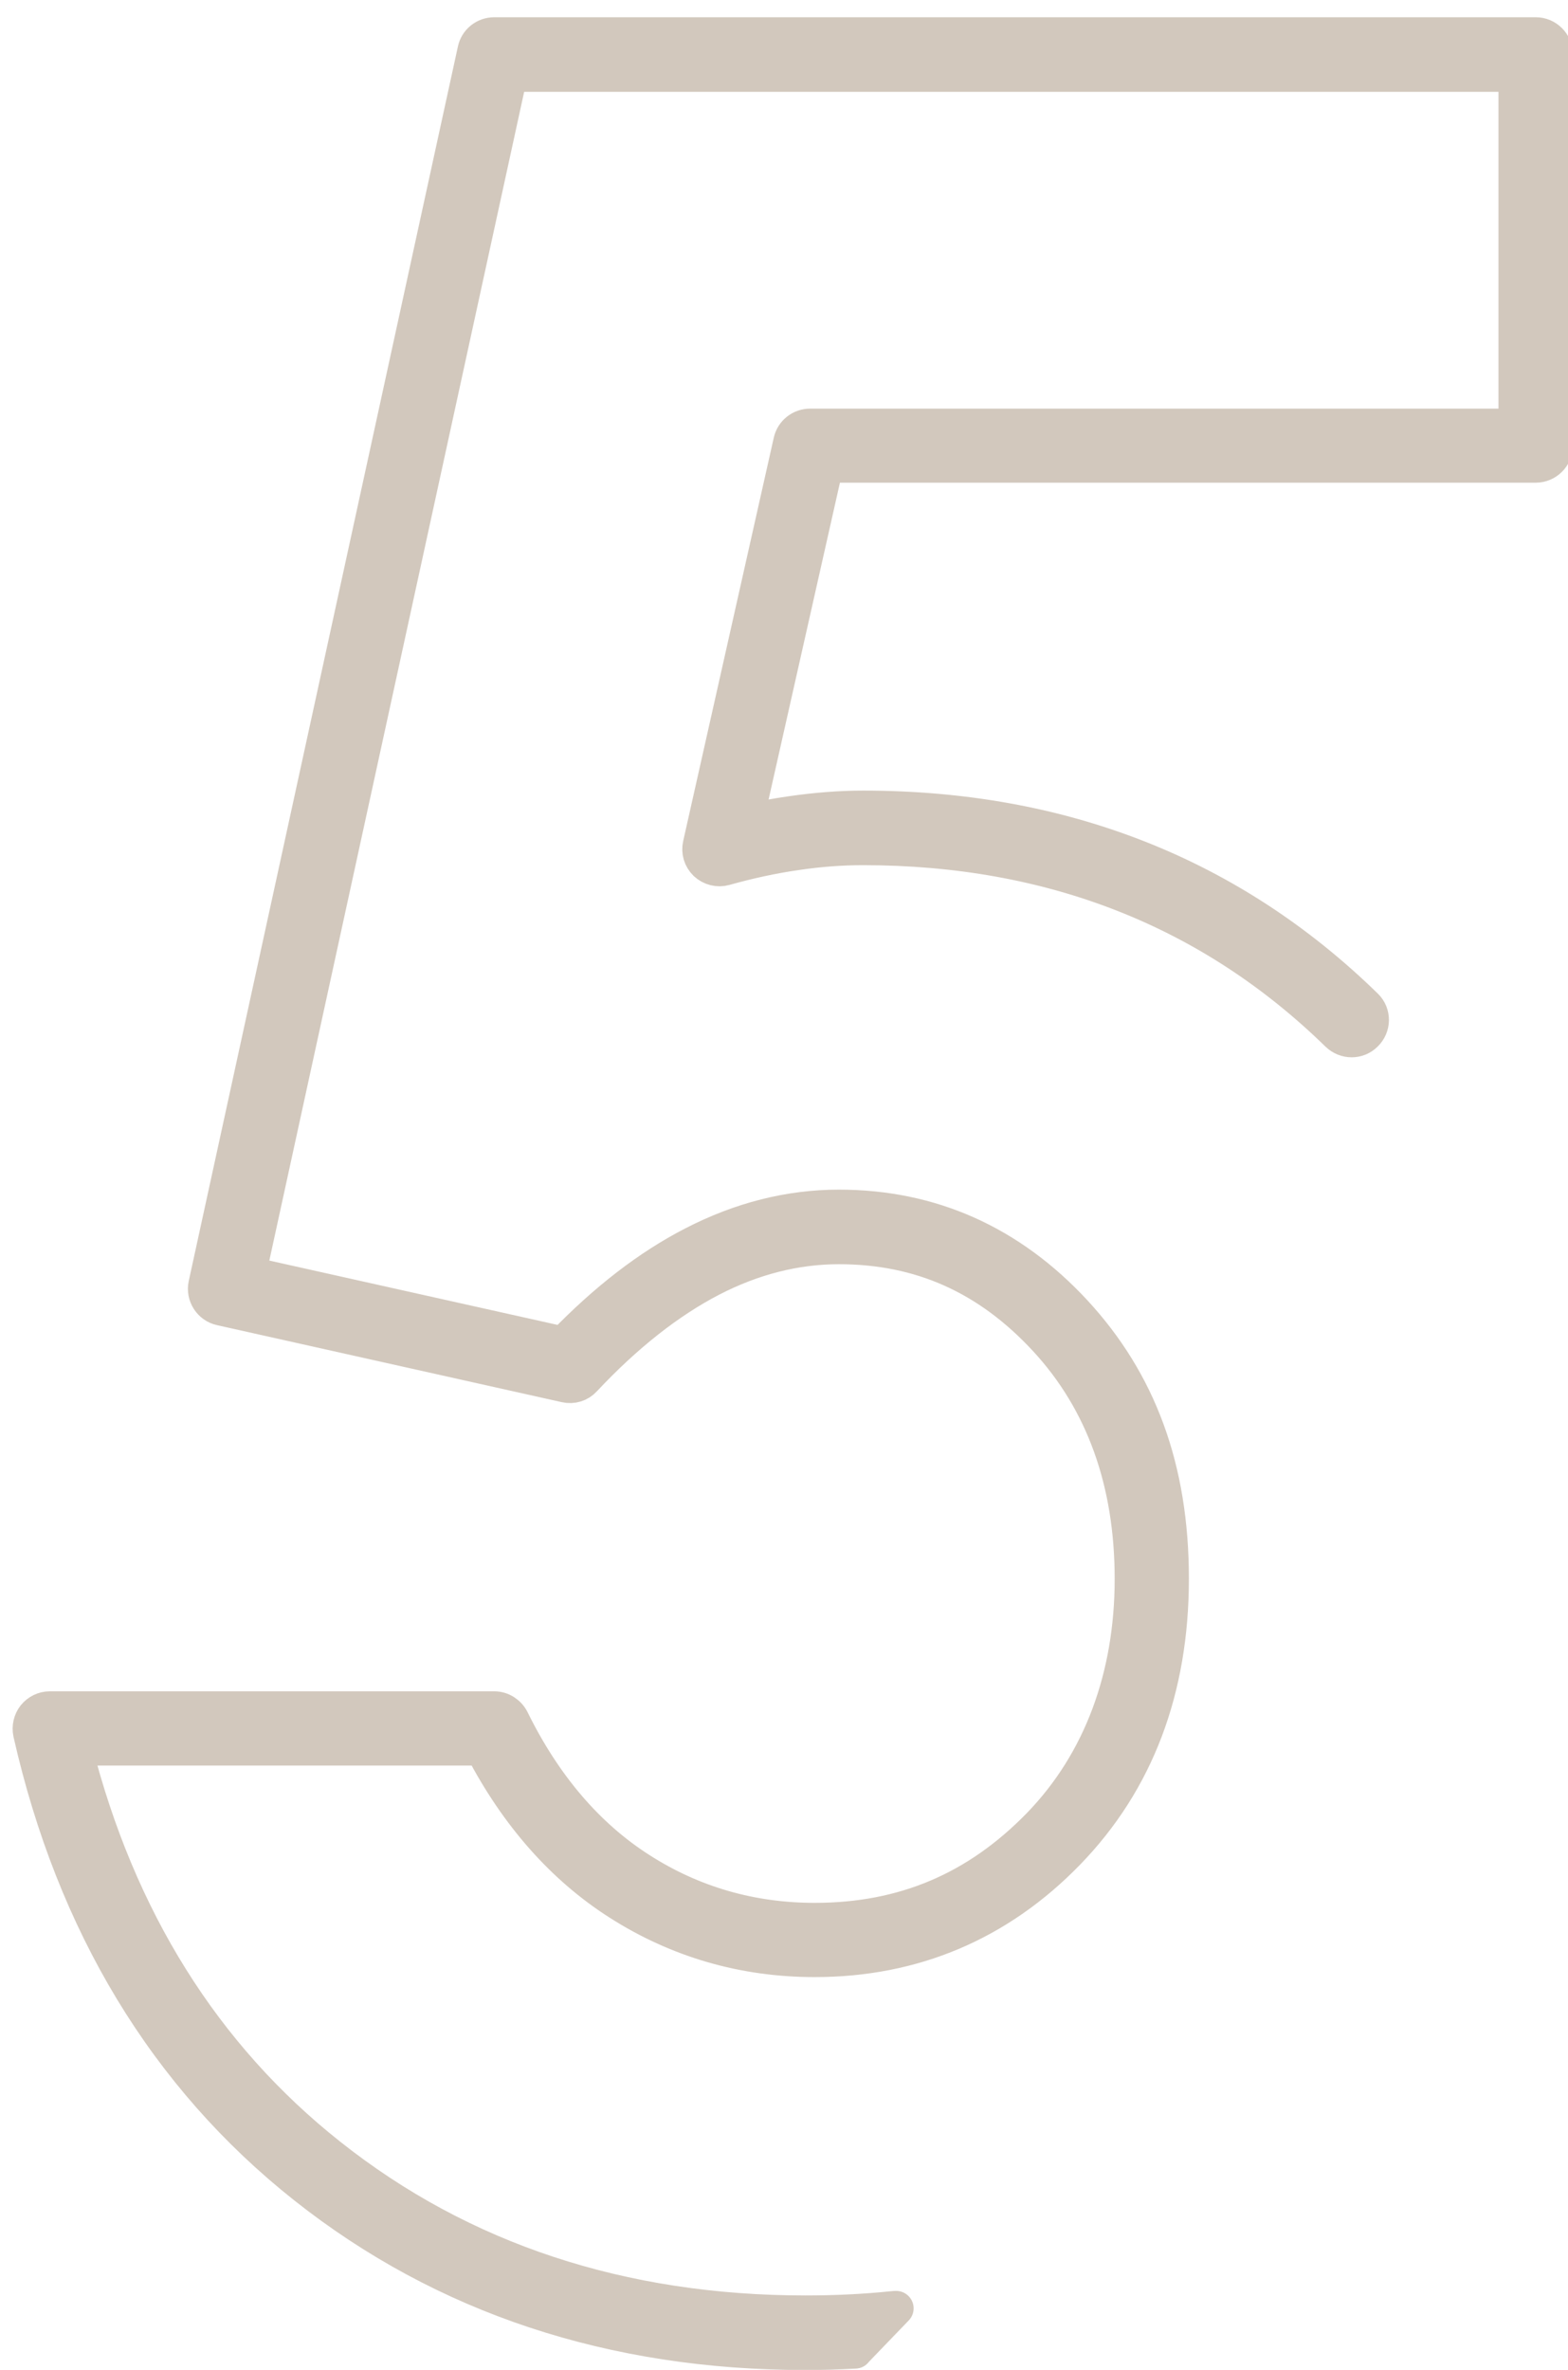
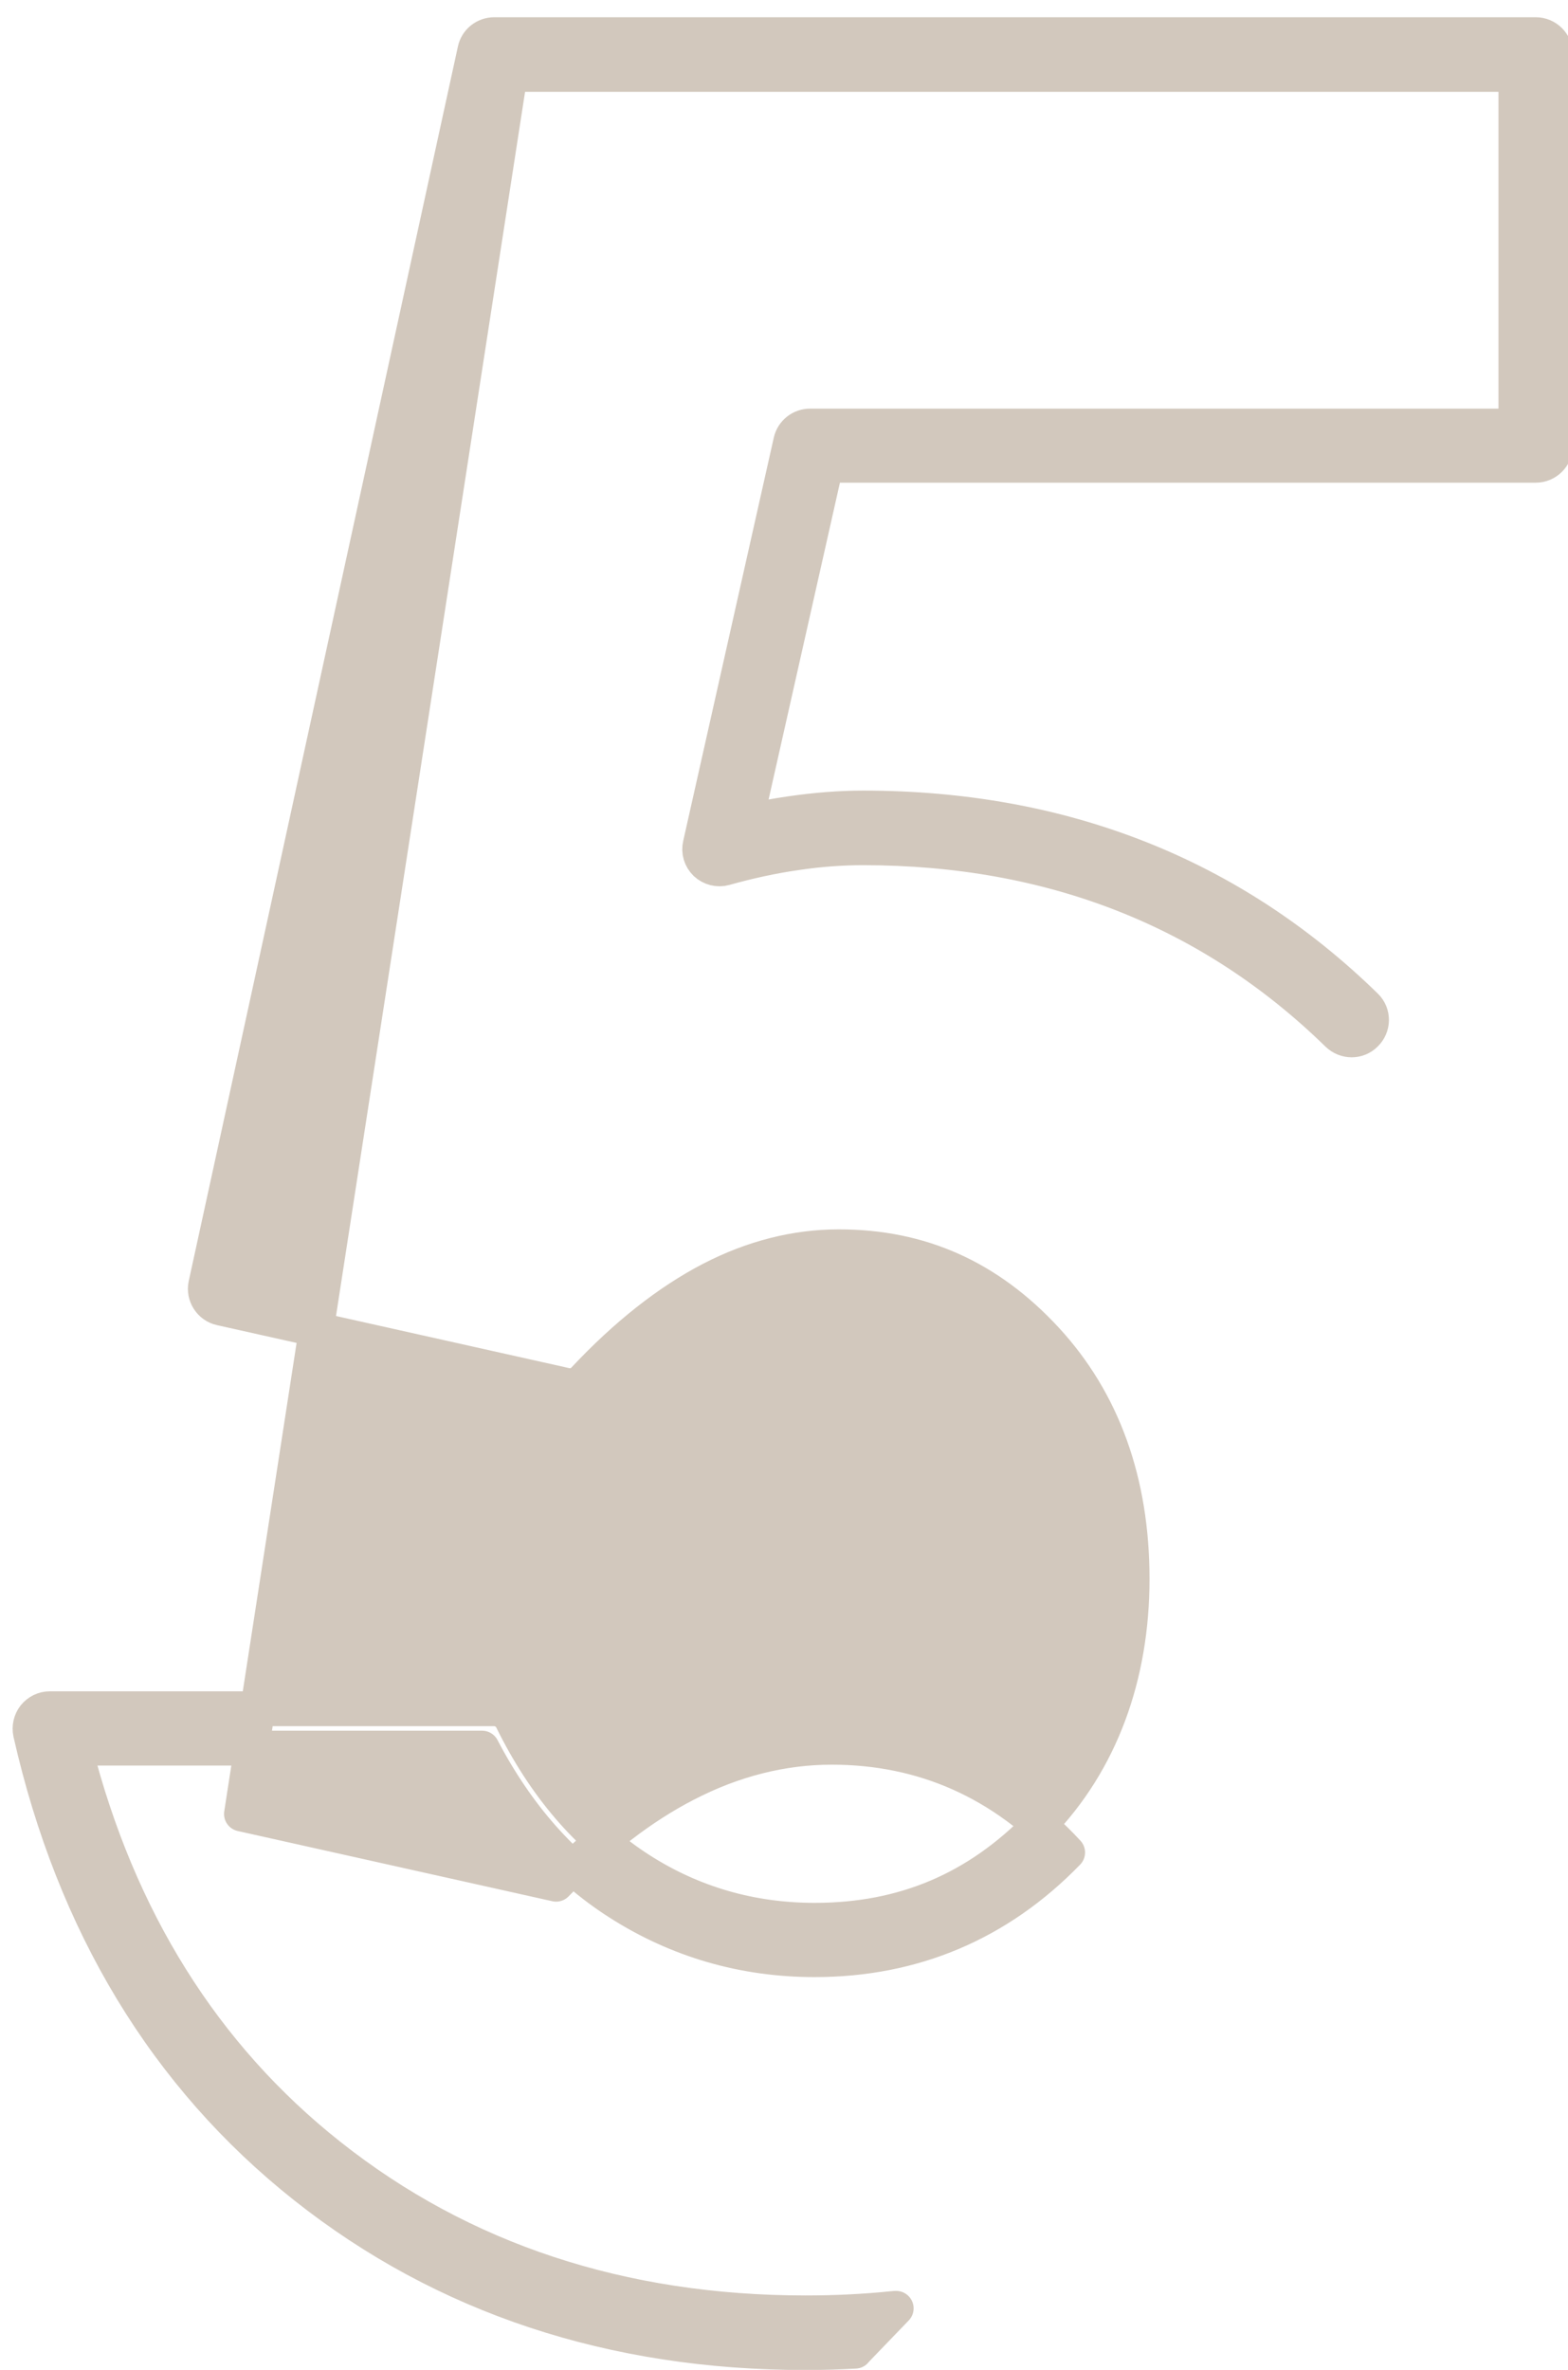
<svg xmlns="http://www.w3.org/2000/svg" id="_層_1" viewBox="0 0 90 136">
  <defs>
    <style>.cls-1{fill:#d2c8bd;fill-rule:evenodd;stroke:#d2c8bd;stroke-linecap:round;stroke-linejoin:round;stroke-width:2px;}</style>
  </defs>
-   <path class="cls-1" d="M49.08,134.92l2.36-2.45c-.06,0-.12,0-.18,.01-1.63,.17-3.32,.25-5.02,.25-10.56,0-19.75-3.03-27.32-9.03-7.23-5.72-12.14-13.58-14.63-23.38H27.67c2.01,3.85,4.65,6.84,7.85,8.88,3.38,2.16,7.16,3.26,11.24,3.26,5.67,0,10.56-2.07,14.52-6.15s5.96-9.36,5.96-15.71-1.87-11.3-5.55-15.29c-3.71-4.01-8.26-6.04-13.54-6.04-2.83,0-5.65,.71-8.37,2.12-2.53,1.3-5.03,3.23-7.45,5.74l-18.06-4.03L29.28,4.27h57.73V24.45H46.5c-.53,0-.99,.36-1.11,.88l-5.2,23.15c-.09,.39,.03,.79,.32,1.07,.29,.27,.71,.38,1.09,.27,1.39-.39,2.77-.69,4.11-.88,1.33-.2,2.62-.29,3.83-.29,10.8,0,19.96,3.59,27.24,10.7,.45,.43,1.15,.44,1.59,0,.46-.44,.47-1.17,.02-1.61-7.73-7.55-17.43-11.37-28.85-11.37-1.32,0-2.72,.11-4.16,.32-.84,.12-1.71,.28-2.58,.48l4.61-20.47h40.74c.62,0,1.13-.51,1.13-1.13V3.12c0-.62-.51-1.13-1.13-1.13H28.37c-.54,0-1,.37-1.11,.89L11.81,73.73c-.13,.6,.26,1.21,.86,1.34l19.79,4.42c.39,.09,.8-.03,1.07-.33,2.39-2.55,4.84-4.48,7.29-5.75,2.4-1.24,4.86-1.86,7.33-1.86,4.68,0,8.57,1.73,11.88,5.31,3.28,3.55,4.95,8.18,4.95,13.75s-1.79,10.49-5.32,14.13c-3.58,3.68-7.79,5.46-12.9,5.46-3.64,0-7.01-.97-10.02-2.9-3.01-1.92-5.49-4.81-7.35-8.59-.19-.39-.59-.65-1.02-.65H2.86c-.35,0-.67,.16-.89,.43-.21,.27-.29,.62-.22,.96,2.48,10.96,7.78,19.72,15.76,26.04s17.64,9.52,28.73,9.52c.95,0,1.9-.03,2.84-.08Z" />
+   <path class="cls-1" d="M49.08,134.92l2.36-2.45c-.06,0-.12,0-.18,.01-1.63,.17-3.32,.25-5.02,.25-10.56,0-19.75-3.03-27.32-9.03-7.23-5.72-12.14-13.58-14.63-23.38H27.67c2.01,3.85,4.65,6.84,7.85,8.88,3.38,2.16,7.16,3.26,11.24,3.26,5.67,0,10.56-2.07,14.52-6.15c-3.71-4.01-8.26-6.04-13.54-6.04-2.83,0-5.65,.71-8.37,2.12-2.53,1.3-5.03,3.23-7.45,5.74l-18.06-4.03L29.28,4.27h57.73V24.45H46.5c-.53,0-.99,.36-1.11,.88l-5.2,23.15c-.09,.39,.03,.79,.32,1.07,.29,.27,.71,.38,1.09,.27,1.39-.39,2.77-.69,4.11-.88,1.33-.2,2.62-.29,3.83-.29,10.8,0,19.96,3.59,27.24,10.7,.45,.43,1.15,.44,1.59,0,.46-.44,.47-1.17,.02-1.61-7.73-7.55-17.43-11.37-28.85-11.37-1.32,0-2.72,.11-4.16,.32-.84,.12-1.71,.28-2.58,.48l4.61-20.47h40.74c.62,0,1.13-.51,1.13-1.13V3.12c0-.62-.51-1.13-1.13-1.13H28.37c-.54,0-1,.37-1.11,.89L11.81,73.73c-.13,.6,.26,1.21,.86,1.34l19.79,4.42c.39,.09,.8-.03,1.07-.33,2.39-2.55,4.84-4.48,7.29-5.75,2.4-1.24,4.86-1.86,7.33-1.86,4.68,0,8.57,1.73,11.88,5.31,3.28,3.55,4.95,8.18,4.95,13.75s-1.79,10.49-5.32,14.13c-3.58,3.68-7.79,5.46-12.9,5.46-3.64,0-7.01-.97-10.02-2.9-3.01-1.92-5.49-4.81-7.35-8.59-.19-.39-.59-.65-1.02-.65H2.86c-.35,0-.67,.16-.89,.43-.21,.27-.29,.62-.22,.96,2.48,10.96,7.78,19.72,15.76,26.04s17.64,9.52,28.73,9.52c.95,0,1.9-.03,2.84-.08Z" />
</svg>